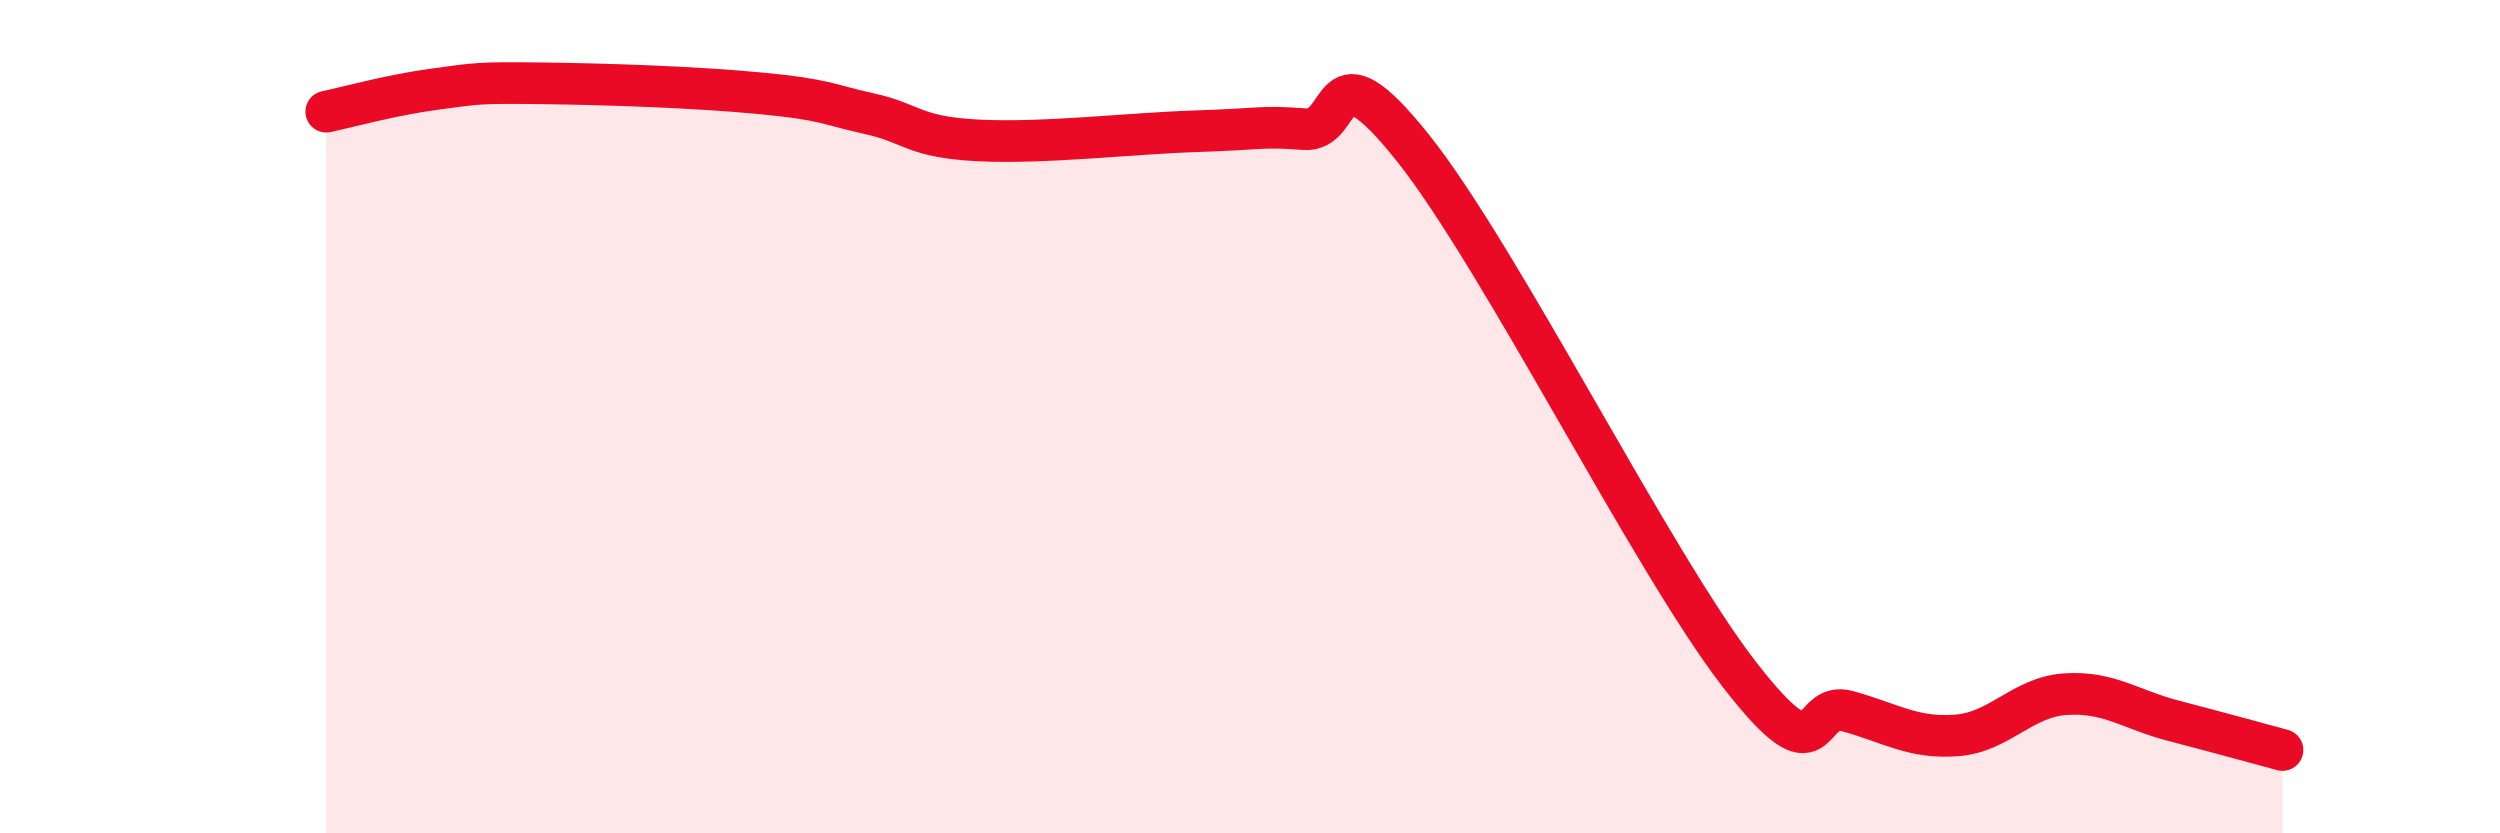
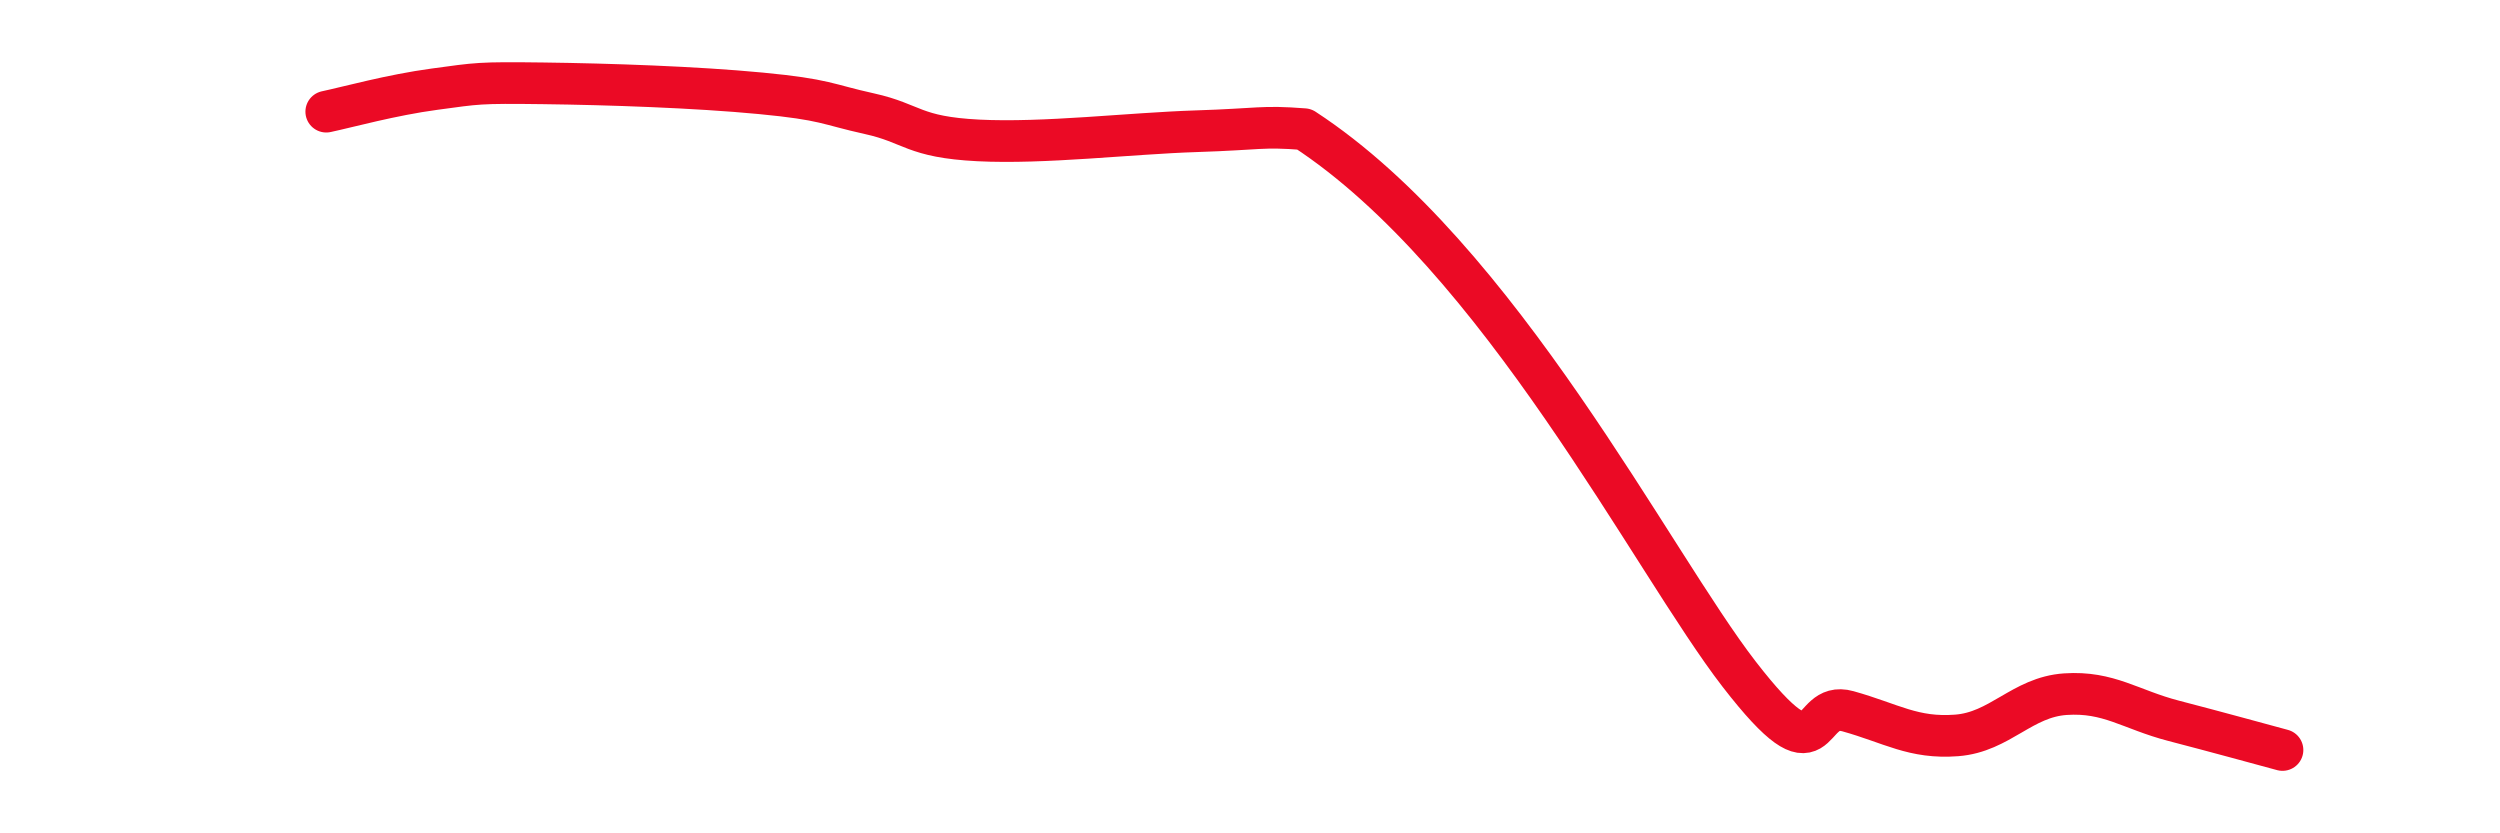
<svg xmlns="http://www.w3.org/2000/svg" width="60" height="20" viewBox="0 0 60 20">
-   <path d="M 7.83,2.68 C 8.35,2.57 9.39,2.28 10.43,2.14 C 11.47,2 11.47,1.98 13.04,2 C 14.61,2.02 16.69,2.09 18.26,2.24 C 19.83,2.39 19.83,2.5 20.87,2.73 C 21.91,2.96 21.91,3.29 23.48,3.37 C 25.05,3.45 27.14,3.2 28.7,3.15 C 30.26,3.1 30.26,3.02 31.3,3.1 C 32.34,3.18 31.82,0.93 33.91,3.55 C 36,6.17 39.65,13.48 41.74,16.18 C 43.83,18.88 43.31,16.78 44.35,17.07 C 45.39,17.36 45.92,17.73 46.96,17.65 C 48,17.57 48.53,16.73 49.57,16.66 C 50.61,16.59 51.13,17.03 52.17,17.3 C 53.21,17.57 54.26,17.86 54.78,18L54.78 20L7.83 20Z" fill="#EB0A25" opacity="0.1" stroke-linecap="round" stroke-linejoin="round" />
-   <path d="M 7.83,2.68 C 8.35,2.57 9.39,2.28 10.43,2.14 C 11.47,2 11.47,1.98 13.04,2 C 14.61,2.02 16.69,2.09 18.26,2.24 C 19.83,2.39 19.83,2.5 20.87,2.73 C 21.91,2.96 21.91,3.29 23.48,3.37 C 25.05,3.45 27.14,3.2 28.7,3.15 C 30.26,3.1 30.26,3.02 31.3,3.1 C 32.34,3.18 31.82,0.93 33.91,3.55 C 36,6.17 39.65,13.48 41.74,16.18 C 43.83,18.88 43.31,16.78 44.35,17.07 C 45.39,17.36 45.92,17.73 46.96,17.65 C 48,17.57 48.53,16.73 49.57,16.66 C 50.61,16.59 51.13,17.03 52.17,17.3 C 53.21,17.57 54.26,17.86 54.78,18" stroke="#EB0A25" stroke-width="1" fill="none" stroke-linecap="round" stroke-linejoin="round" />
+   <path d="M 7.83,2.68 C 8.35,2.57 9.39,2.28 10.43,2.14 C 11.47,2 11.47,1.98 13.04,2 C 14.61,2.02 16.69,2.09 18.26,2.24 C 19.83,2.39 19.83,2.5 20.87,2.73 C 21.91,2.96 21.91,3.29 23.48,3.37 C 25.05,3.45 27.14,3.2 28.7,3.15 C 30.26,3.1 30.26,3.02 31.3,3.1 C 36,6.17 39.65,13.48 41.74,16.18 C 43.83,18.88 43.31,16.78 44.35,17.07 C 45.39,17.36 45.92,17.73 46.96,17.65 C 48,17.57 48.53,16.73 49.57,16.66 C 50.61,16.59 51.13,17.03 52.17,17.3 C 53.21,17.57 54.26,17.86 54.78,18" stroke="#EB0A25" stroke-width="1" fill="none" stroke-linecap="round" stroke-linejoin="round" />
</svg>